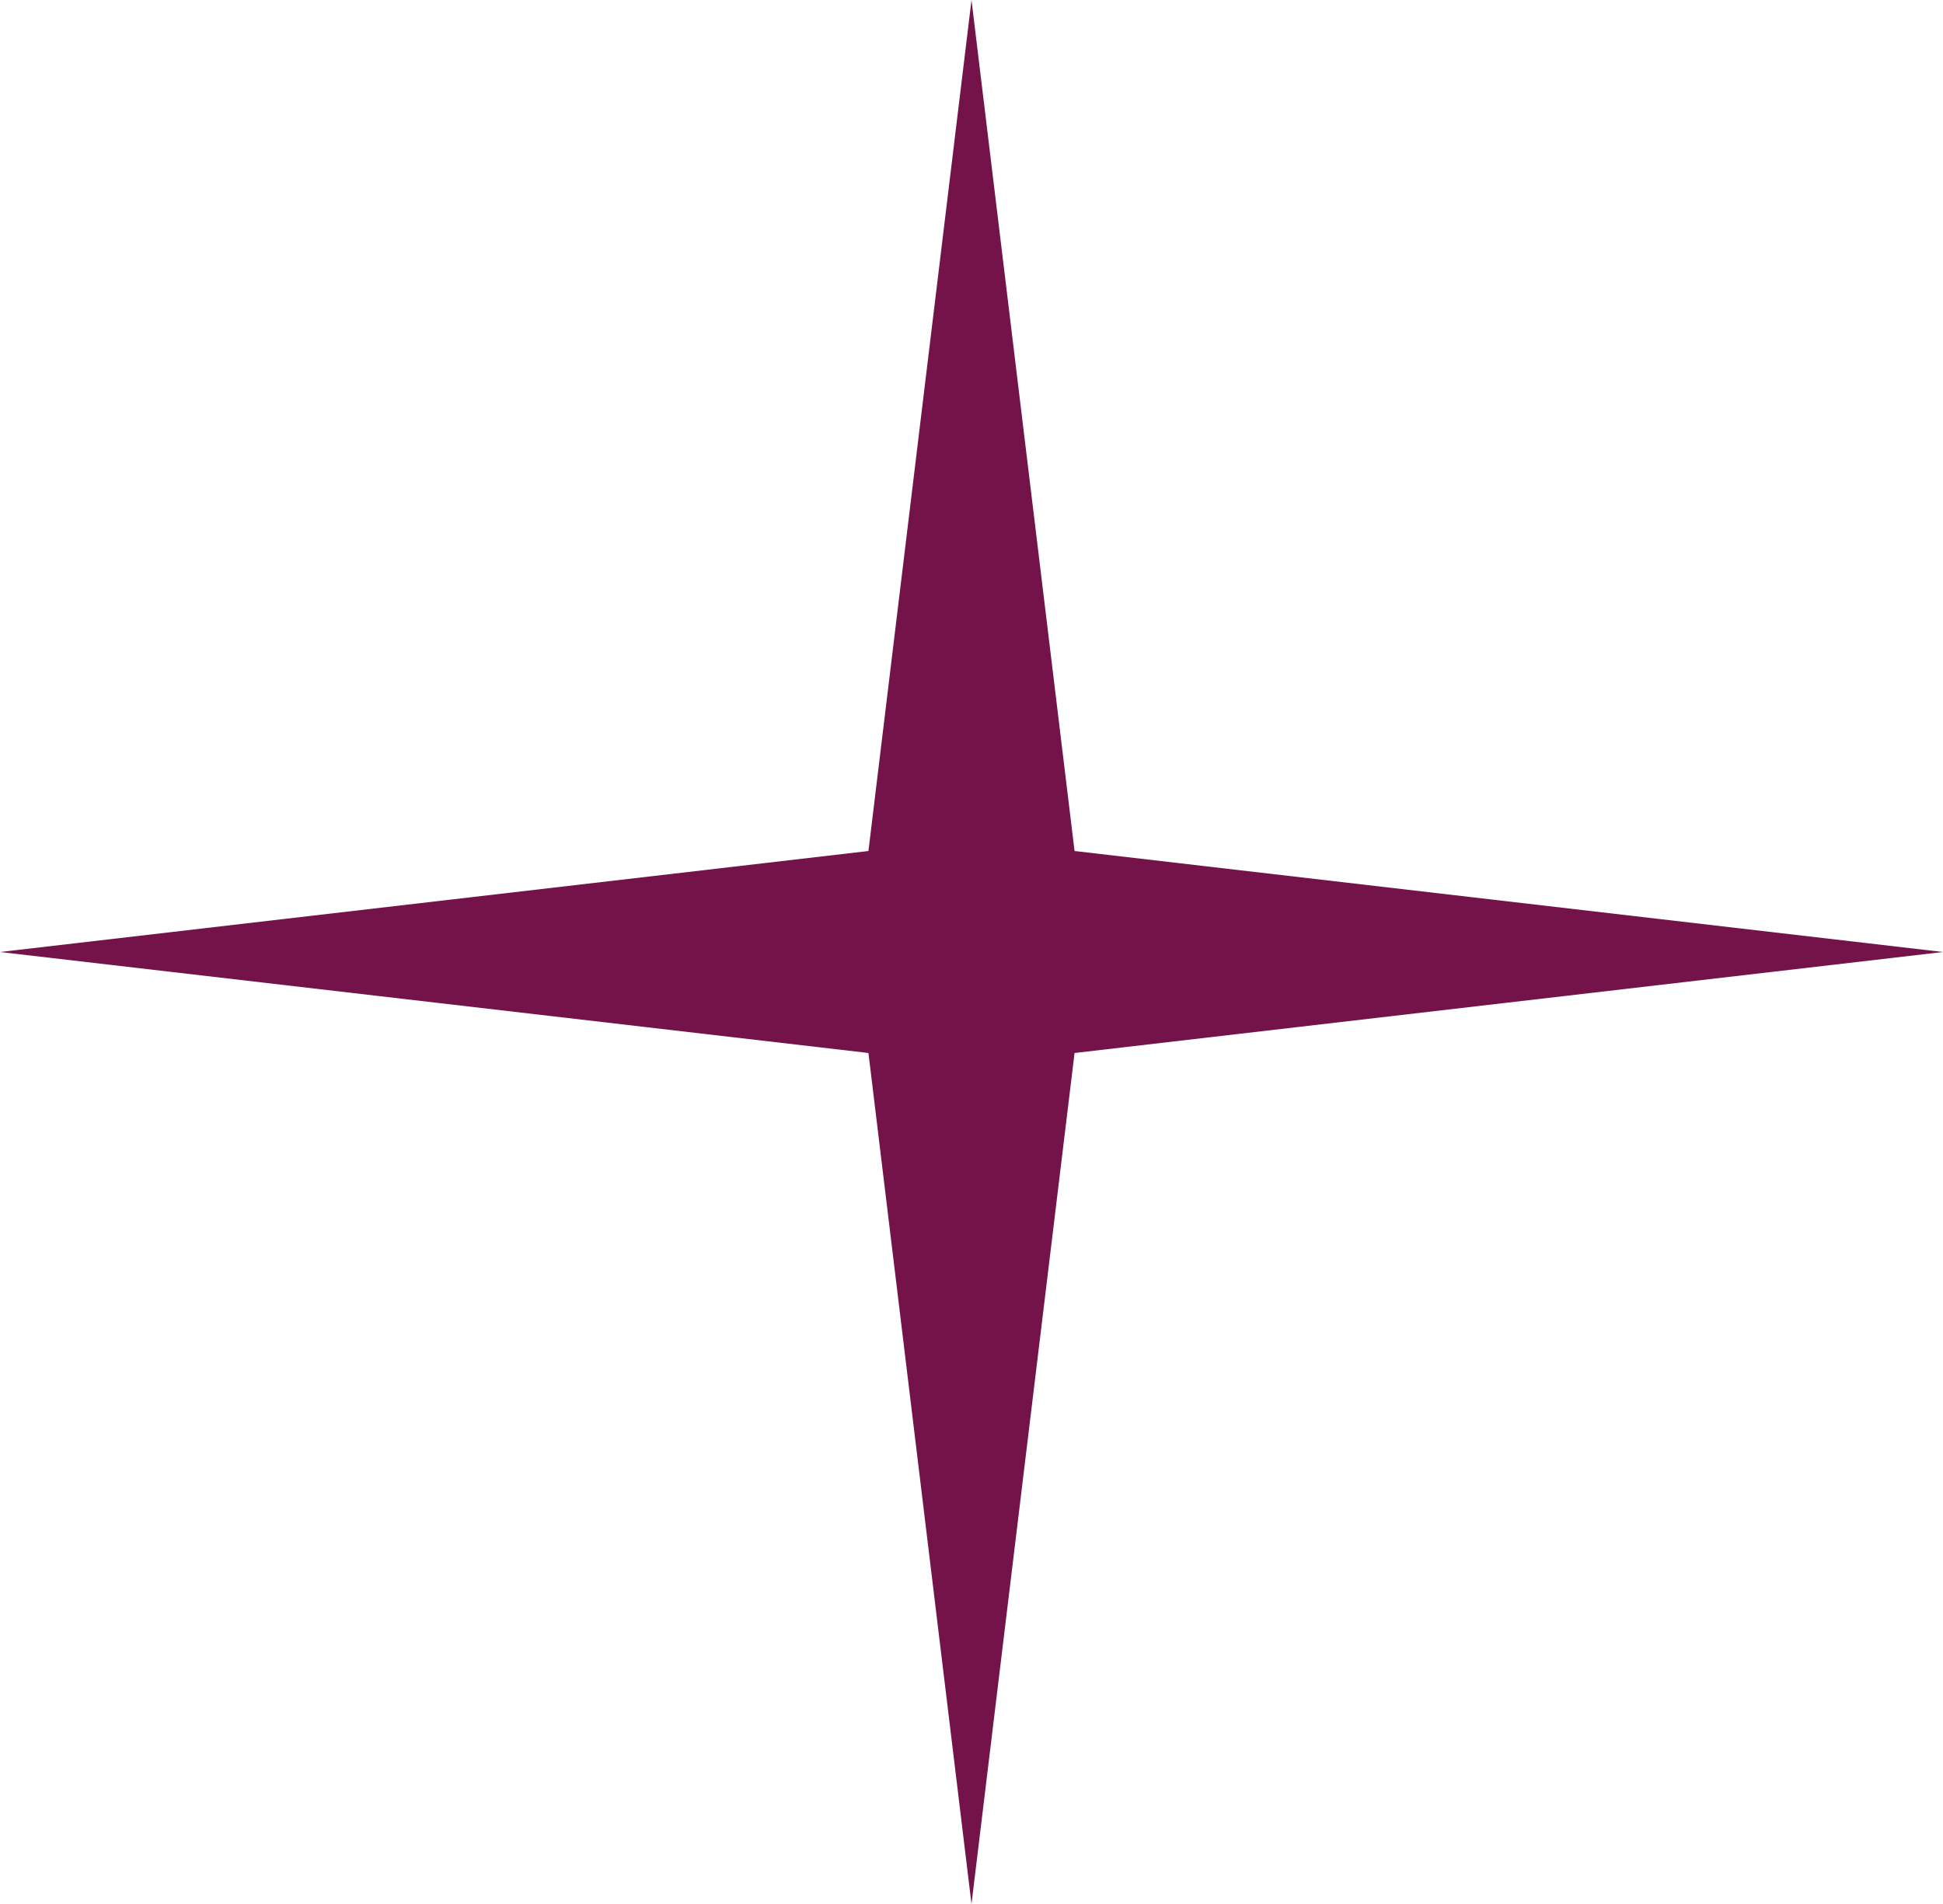
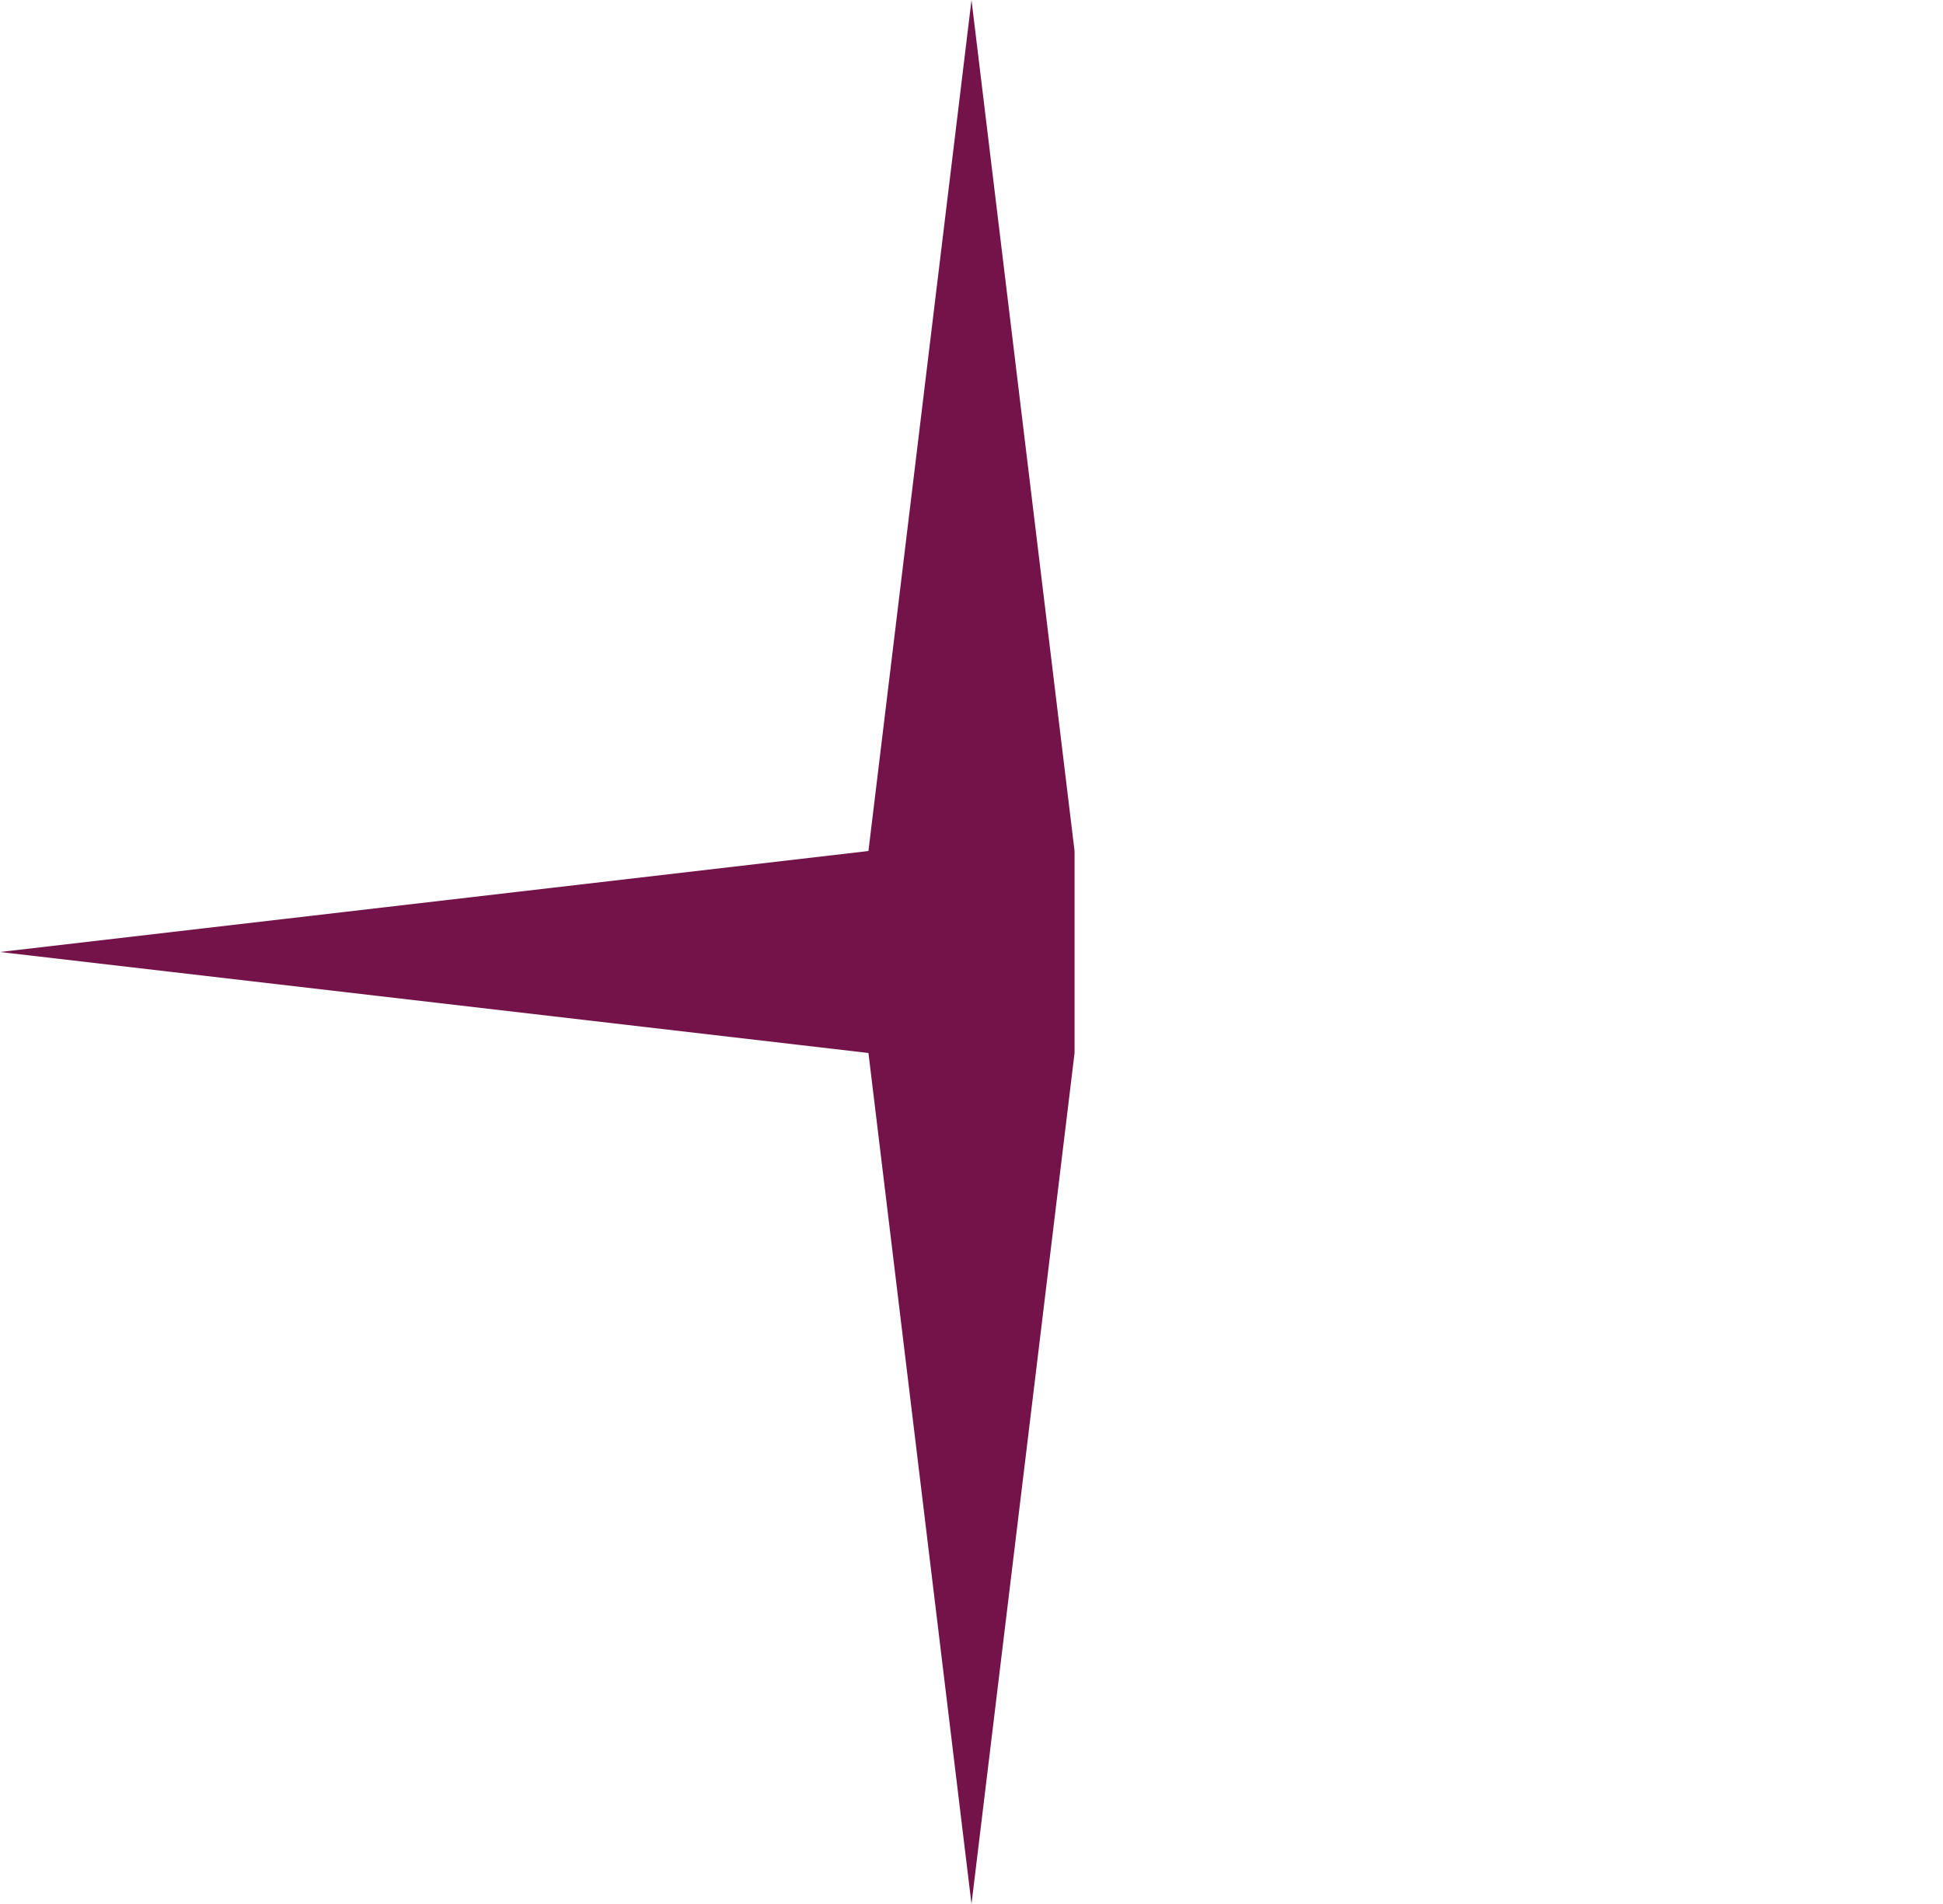
<svg xmlns="http://www.w3.org/2000/svg" width="50" height="49" viewBox="0 0 50 49" fill="none">
-   <path d="M25 0L22.348 21.901L0 24.5L22.348 27.099L25 49L27.652 27.099L50 24.5L27.652 21.901L25 0Z" fill="#741349" />
+   <path d="M25 0L22.348 21.901L0 24.5L22.348 27.099L25 49L27.652 27.099L27.652 21.901L25 0Z" fill="#741349" />
</svg>